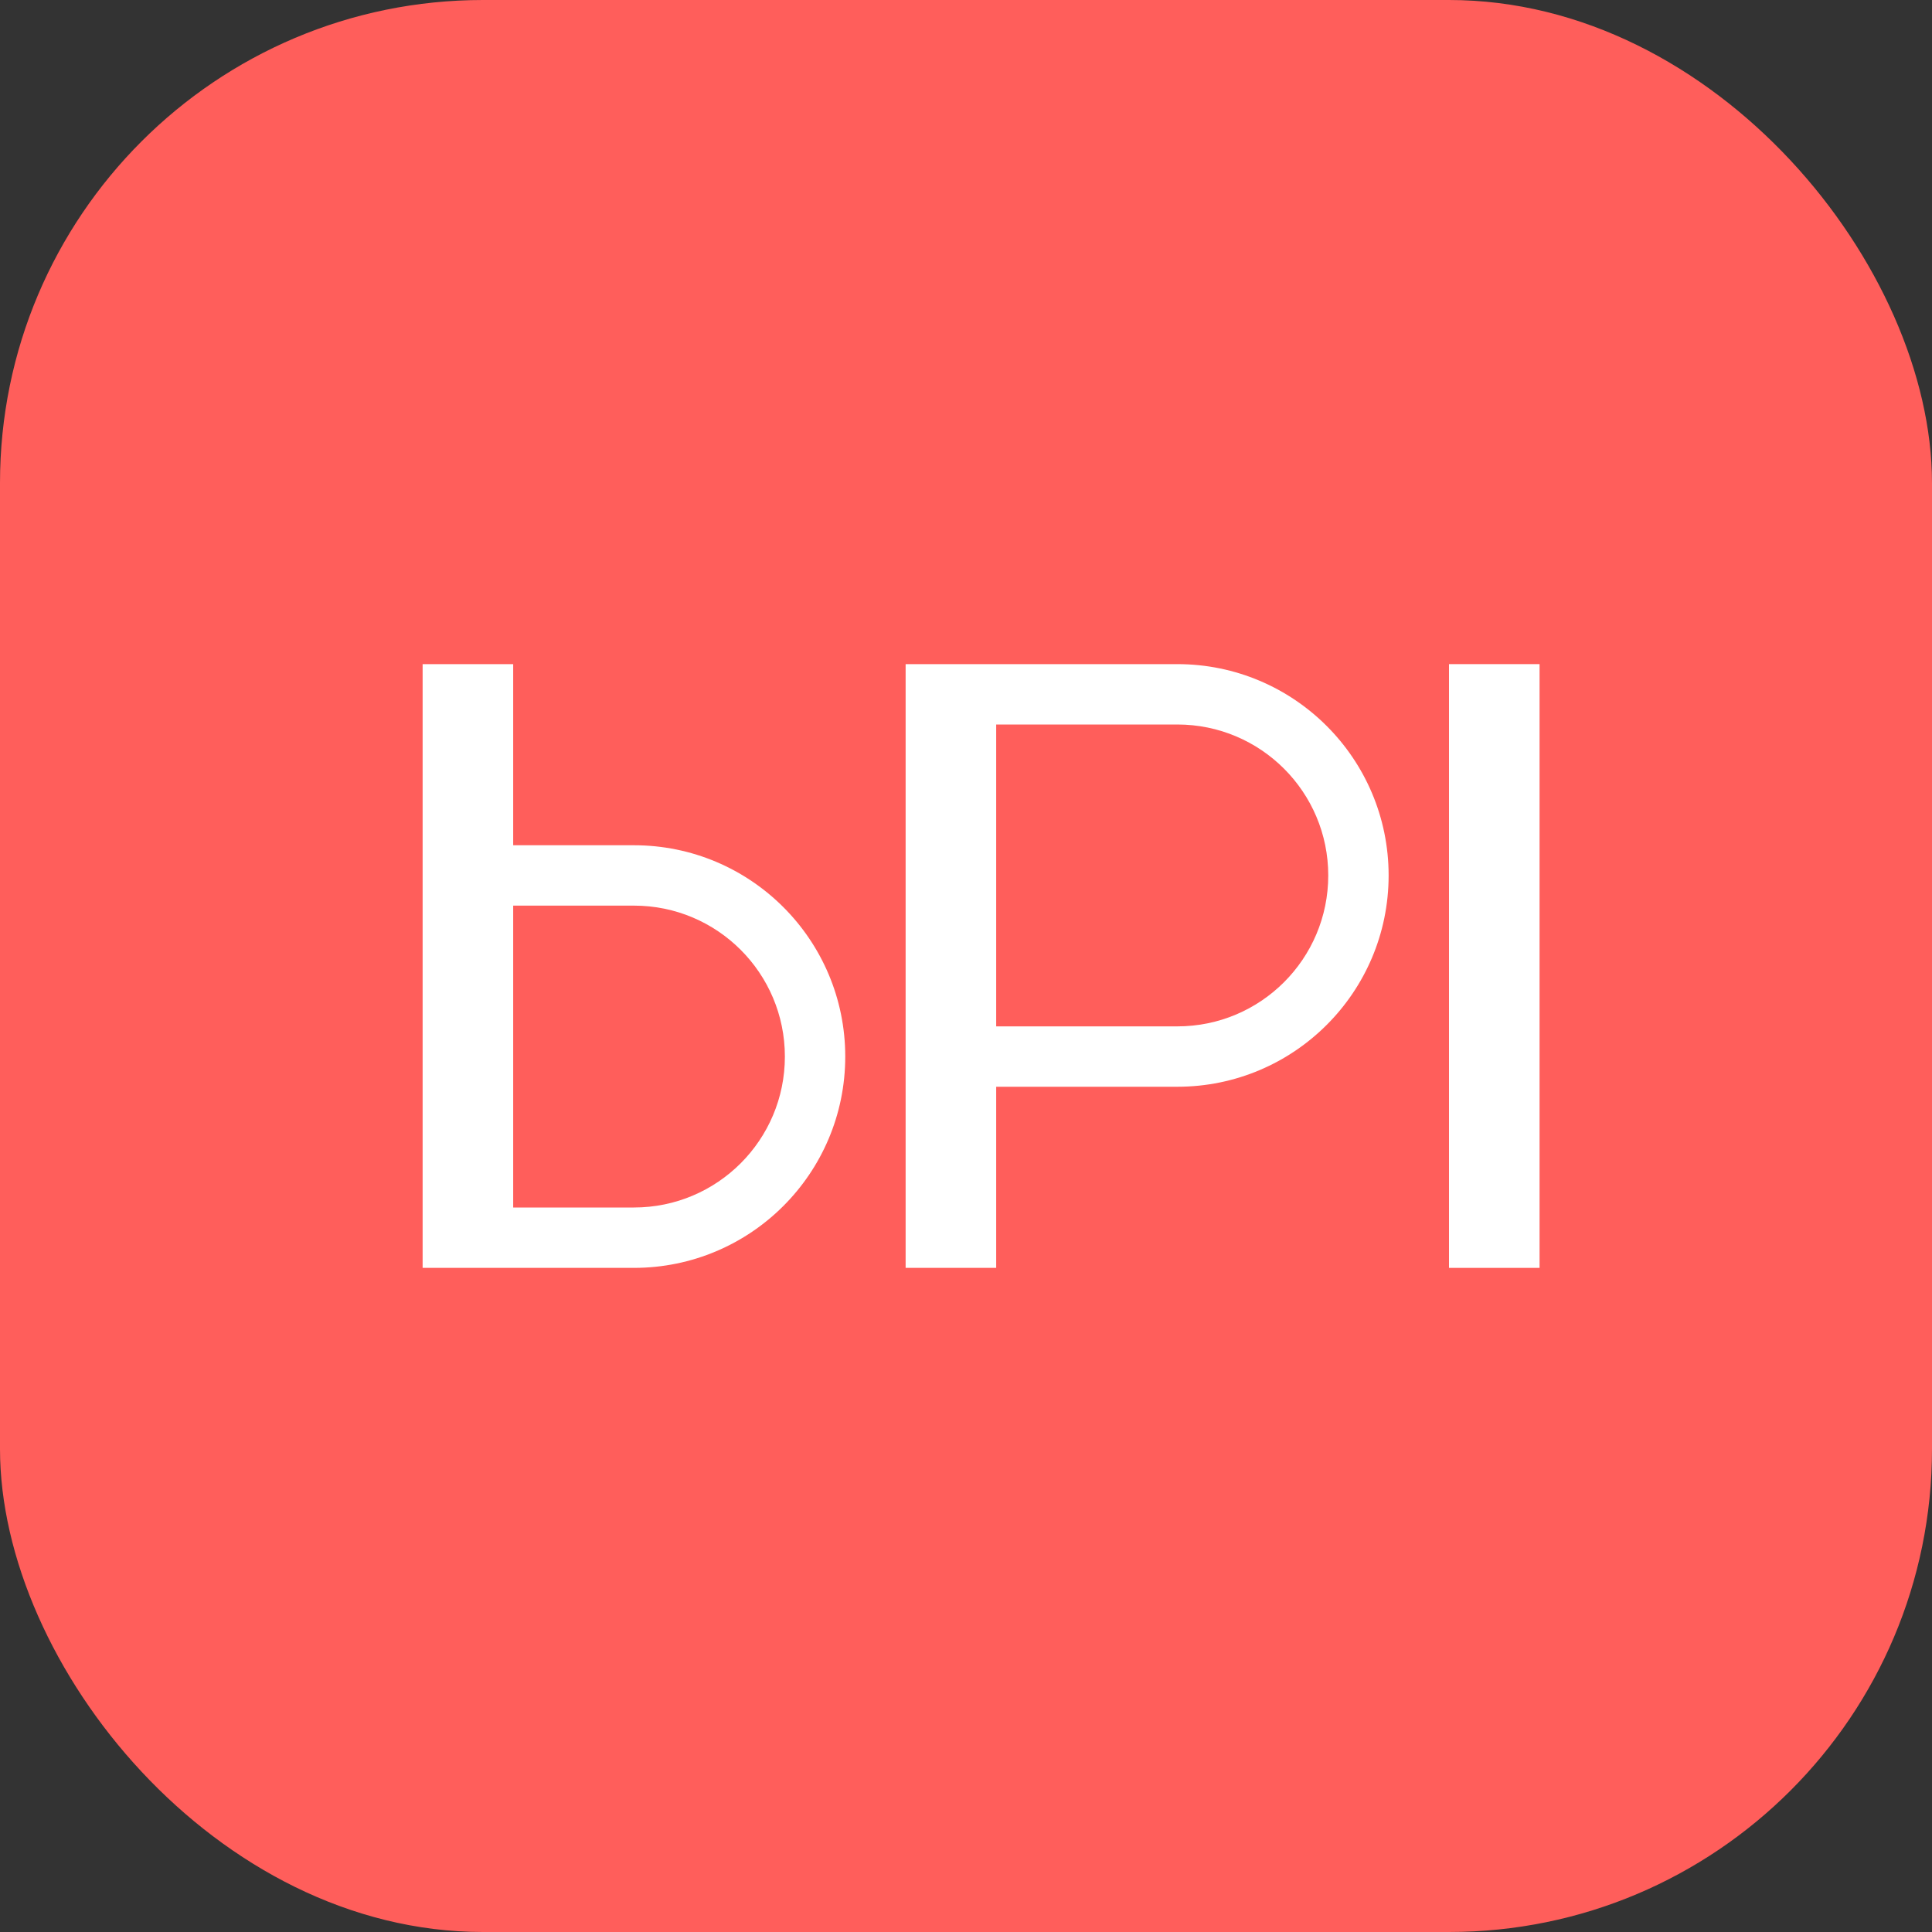
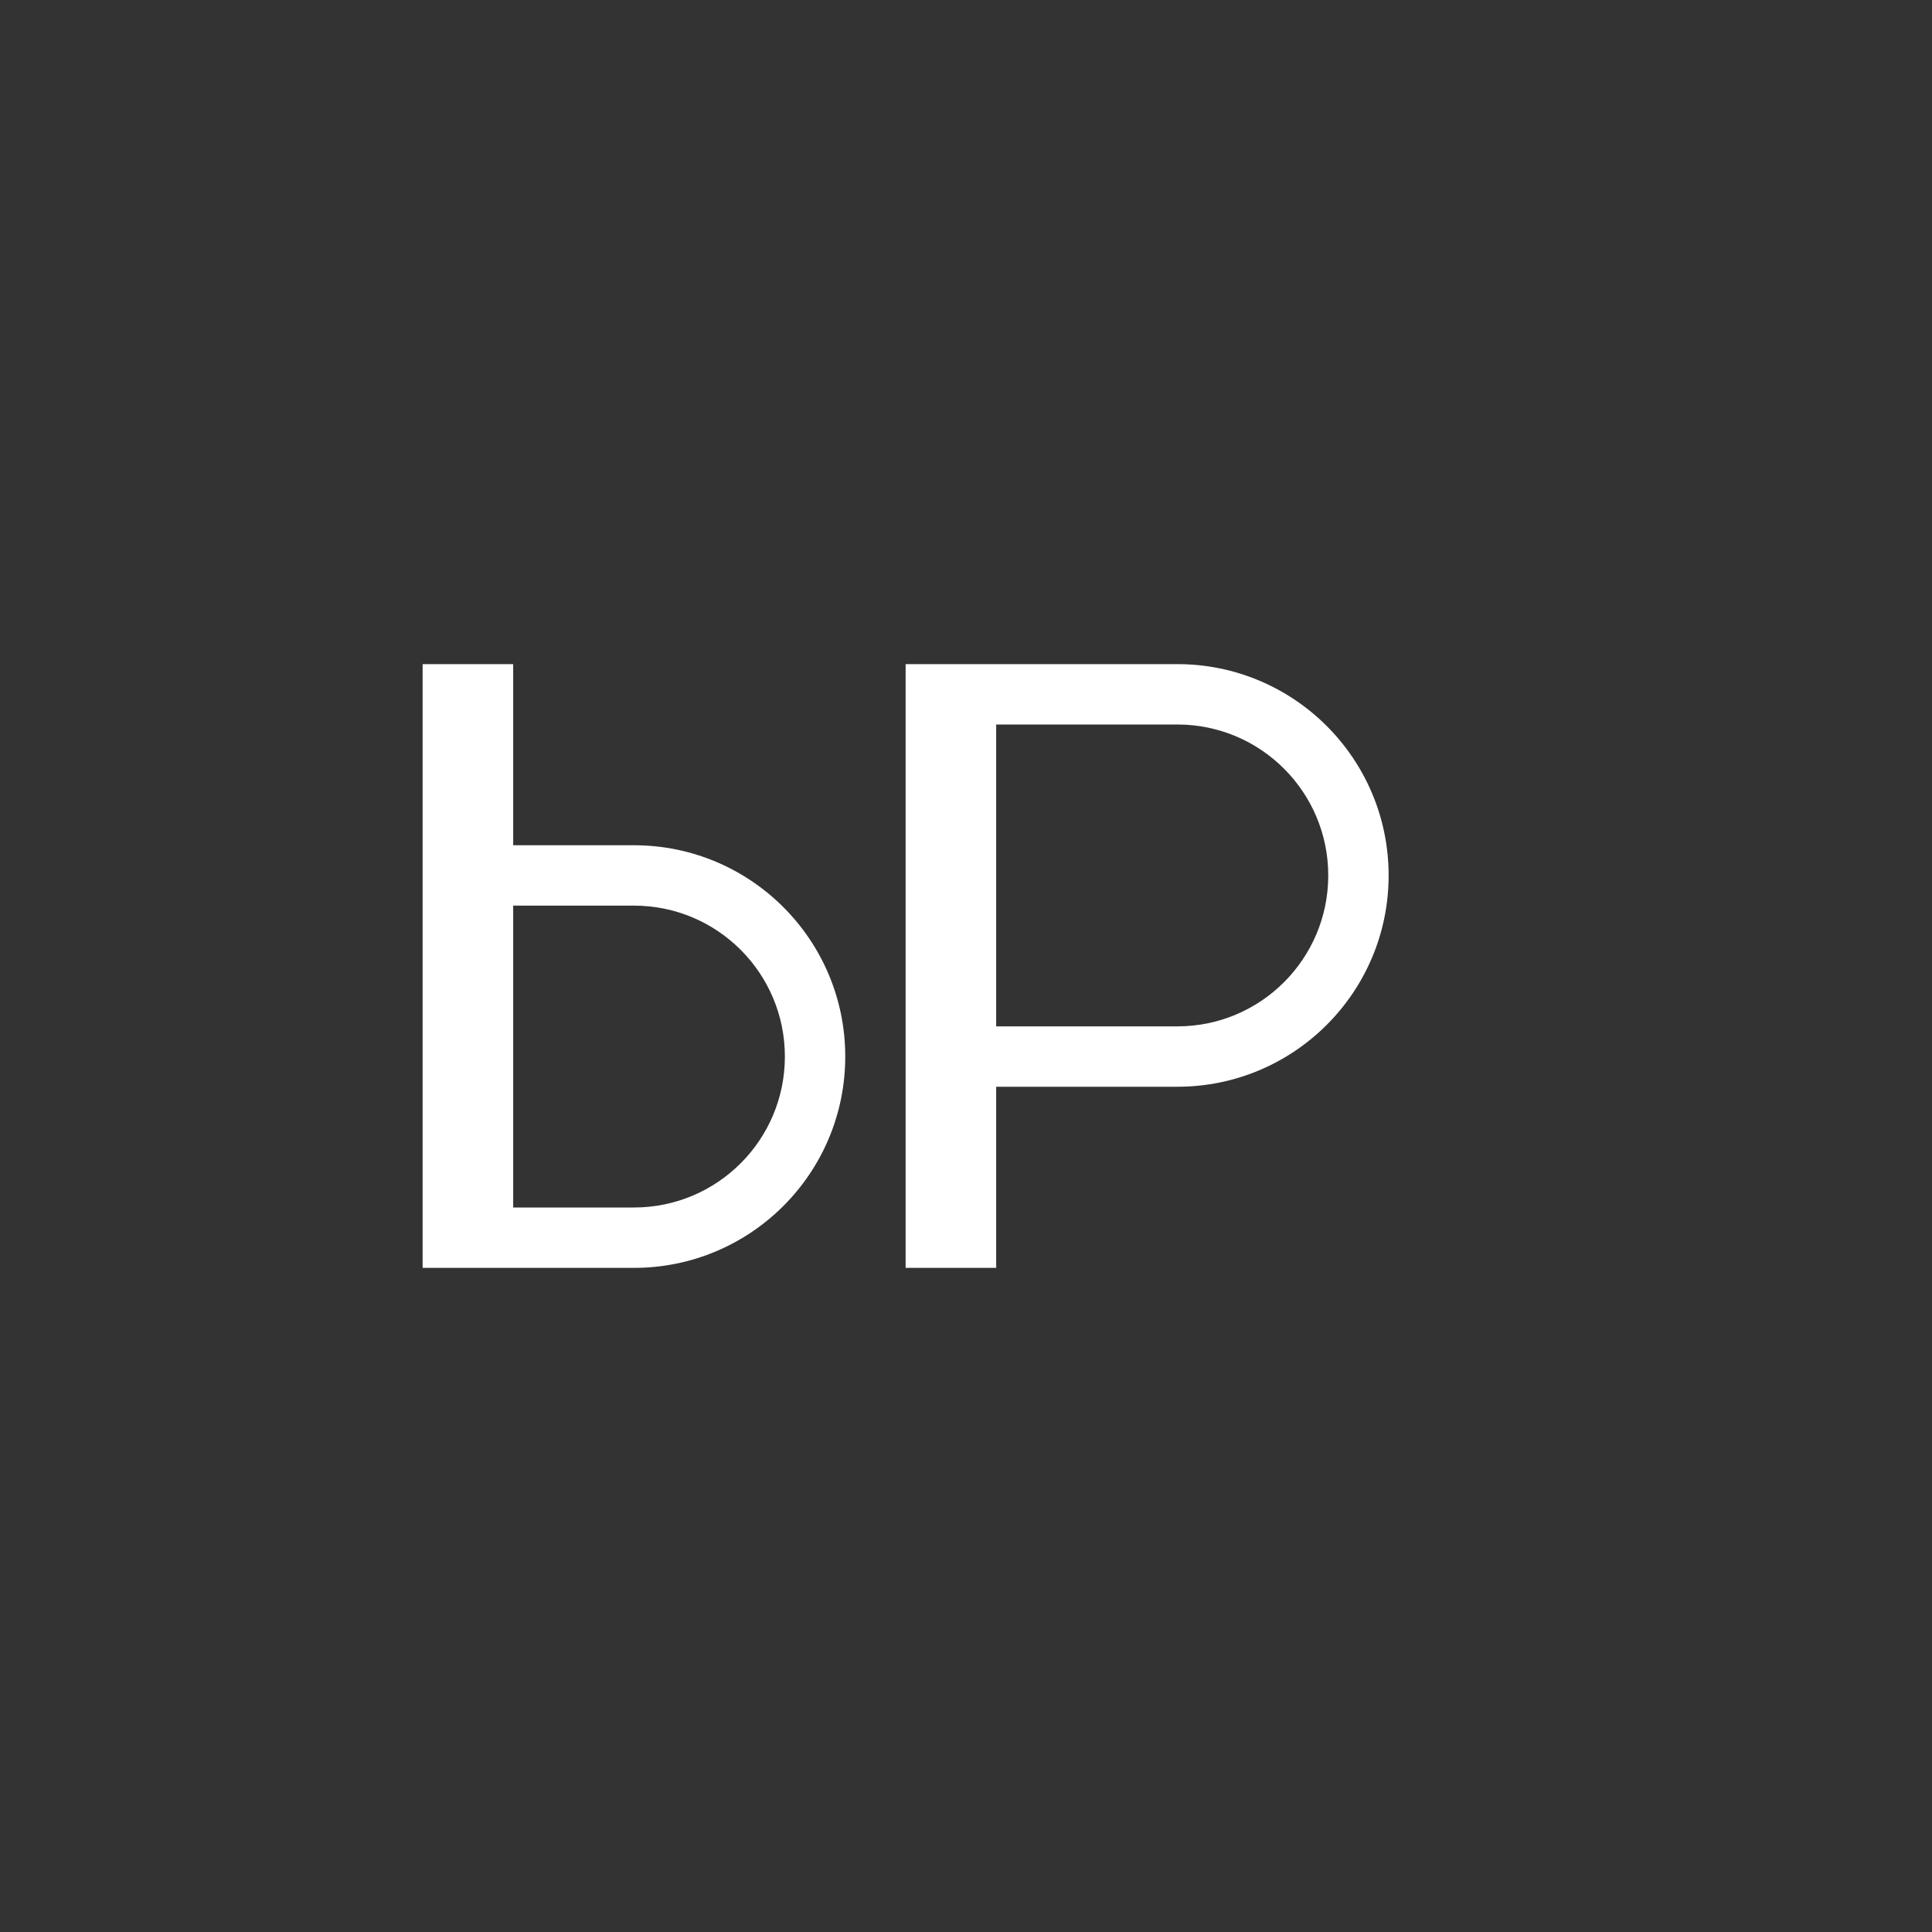
<svg xmlns="http://www.w3.org/2000/svg" width="32" height="32" viewBox="0 0 32 32" fill="none">
  <rect x="0" y="0" width="32" height="32" fill="#333333" stroke="none" />
-   <rect width="32" height="32" rx="8" fill="#FF5E5B" />
  <path d="M7 11V21H10.5C12.433 21 14 19.433 14 17.5C14 15.567 12.433 14 10.5 14H8.5V11H7ZM8.5 15H10.5C11.881 15 13 16.119 13 17.5C13 18.881 11.881 20 10.5 20H8.5V15Z" fill="white" />
  <path d="M15 11V21H16.5V18H19.5C21.433 18 23 16.433 23 14.5C23 12.567 21.433 11 19.5 11H15ZM16.5 12H19.5C20.881 12 22 13.119 22 14.5C22 15.881 20.881 17 19.5 17H16.5V12Z" fill="white" />
-   <path d="M24 11V21H25.5V11H24Z" fill="white" />
+   <path d="M24 11V21V11H24Z" fill="white" />
</svg>